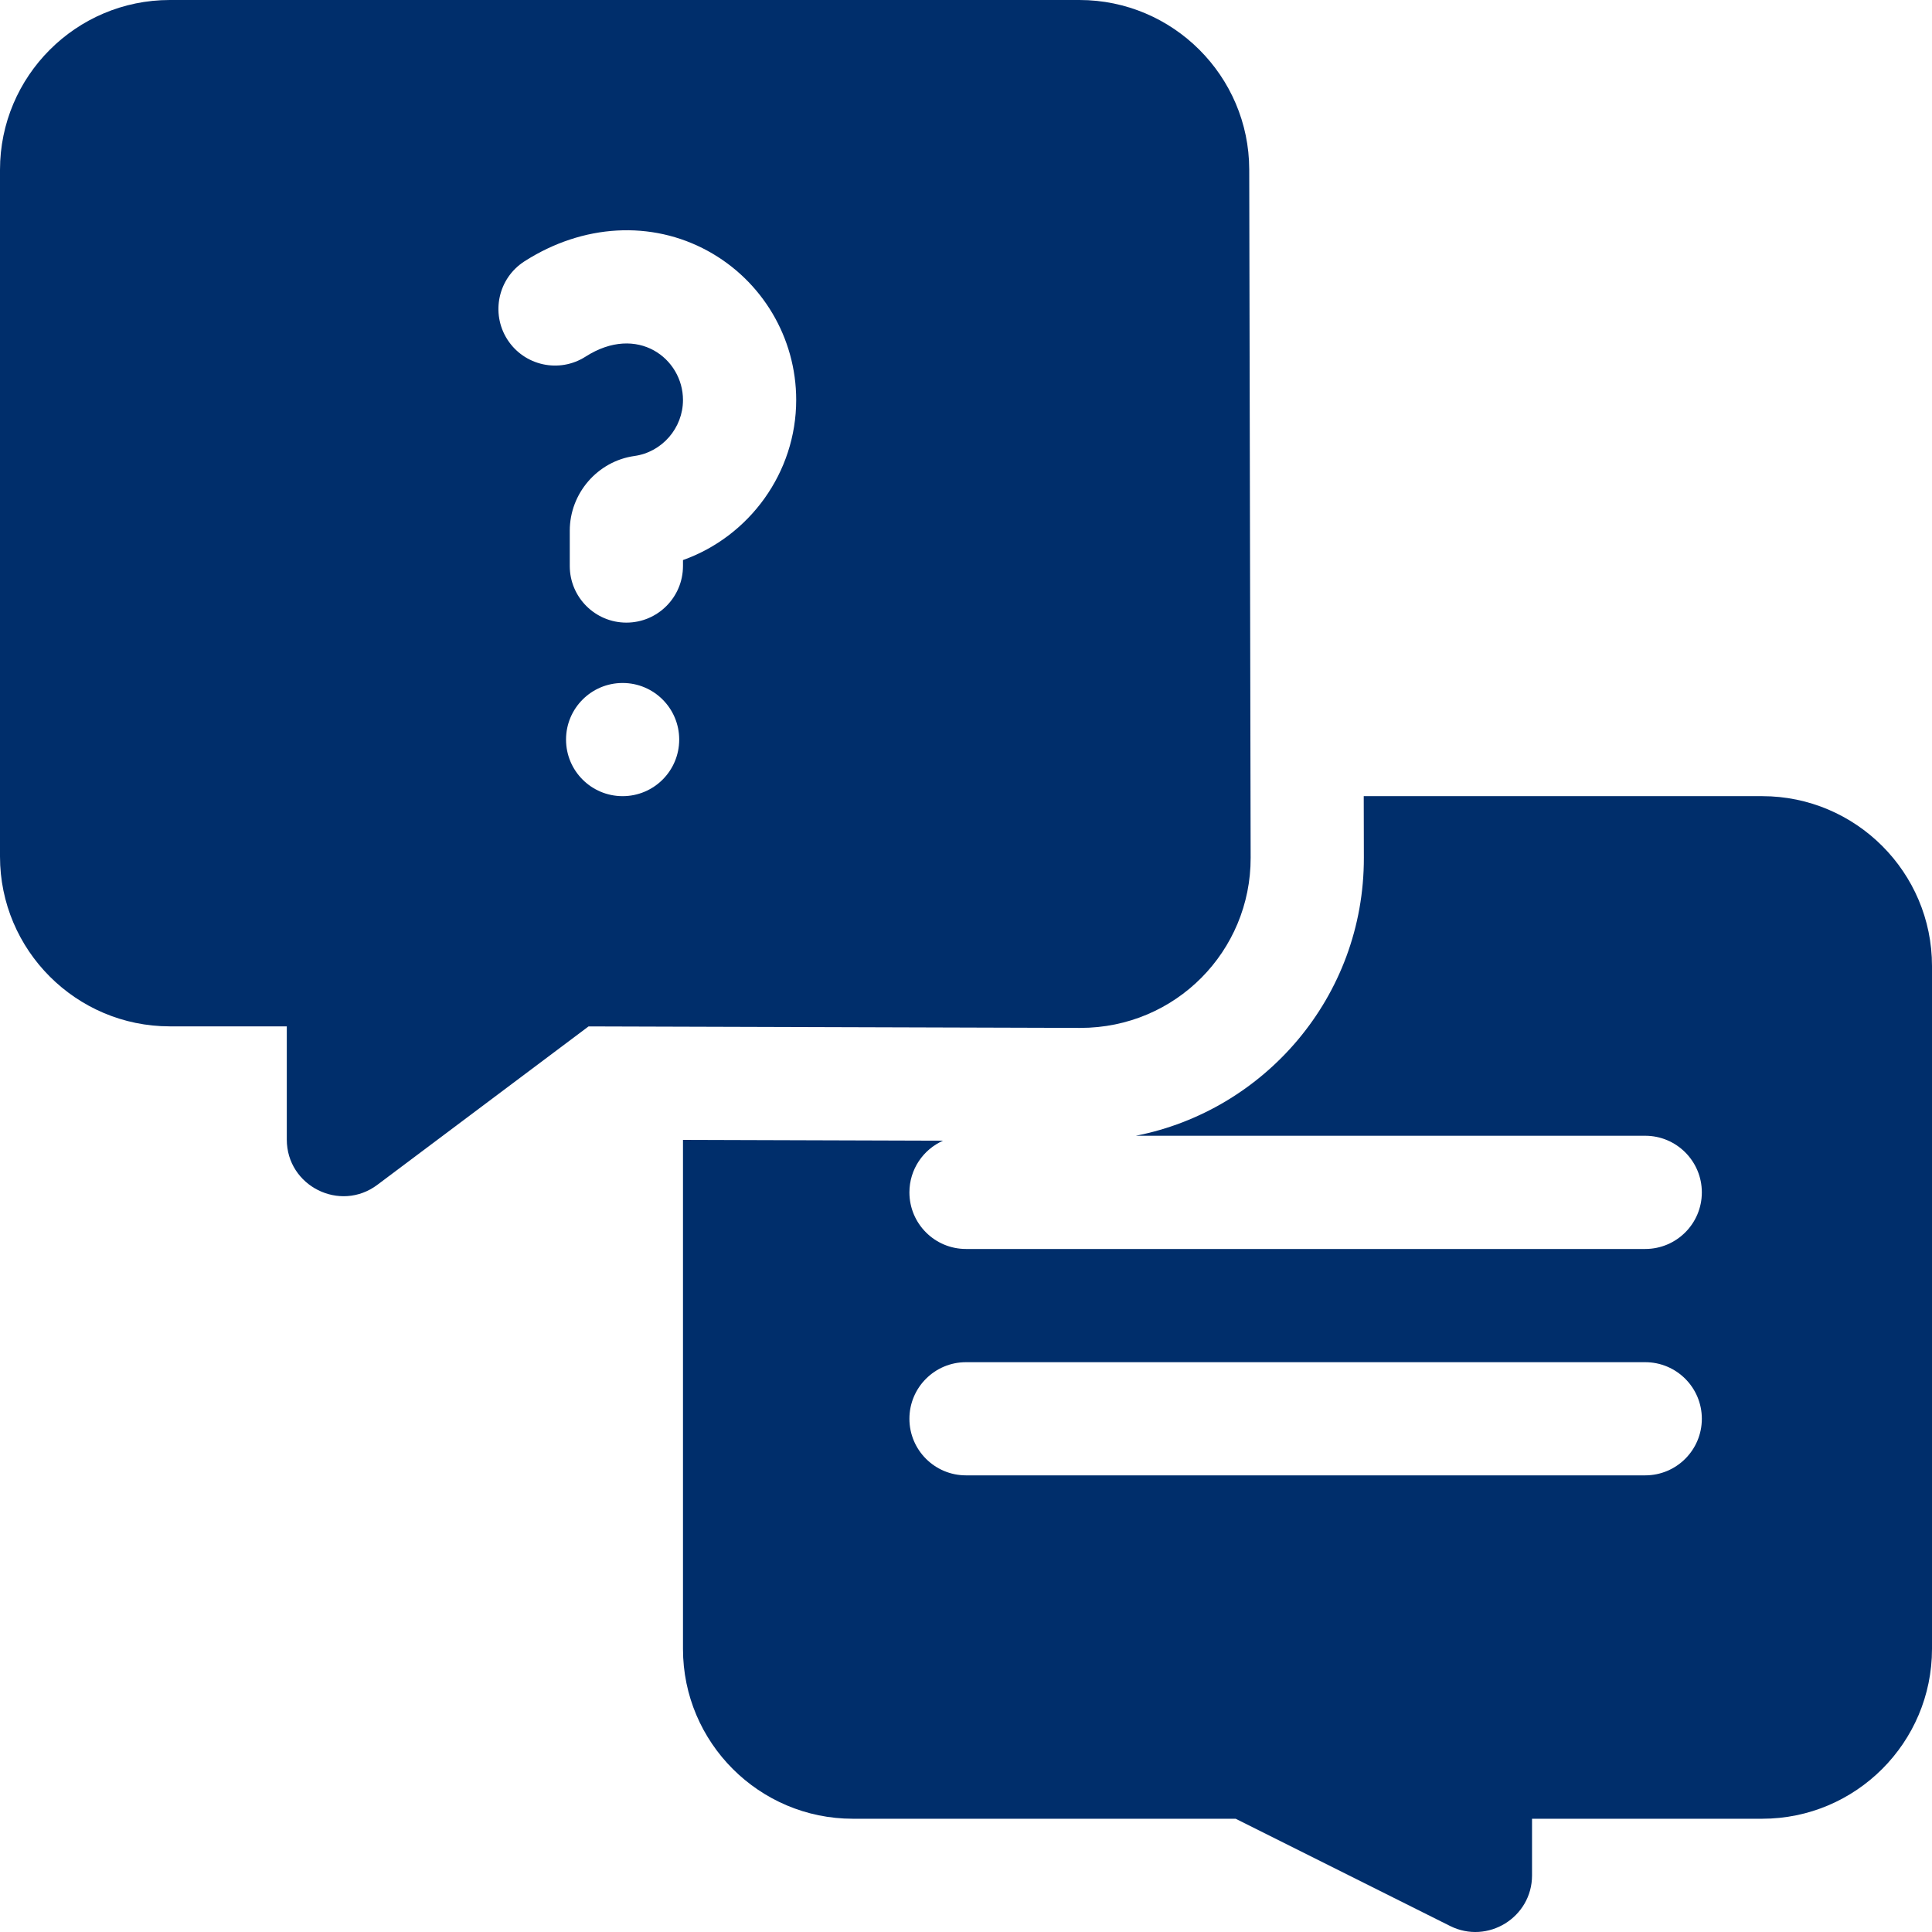
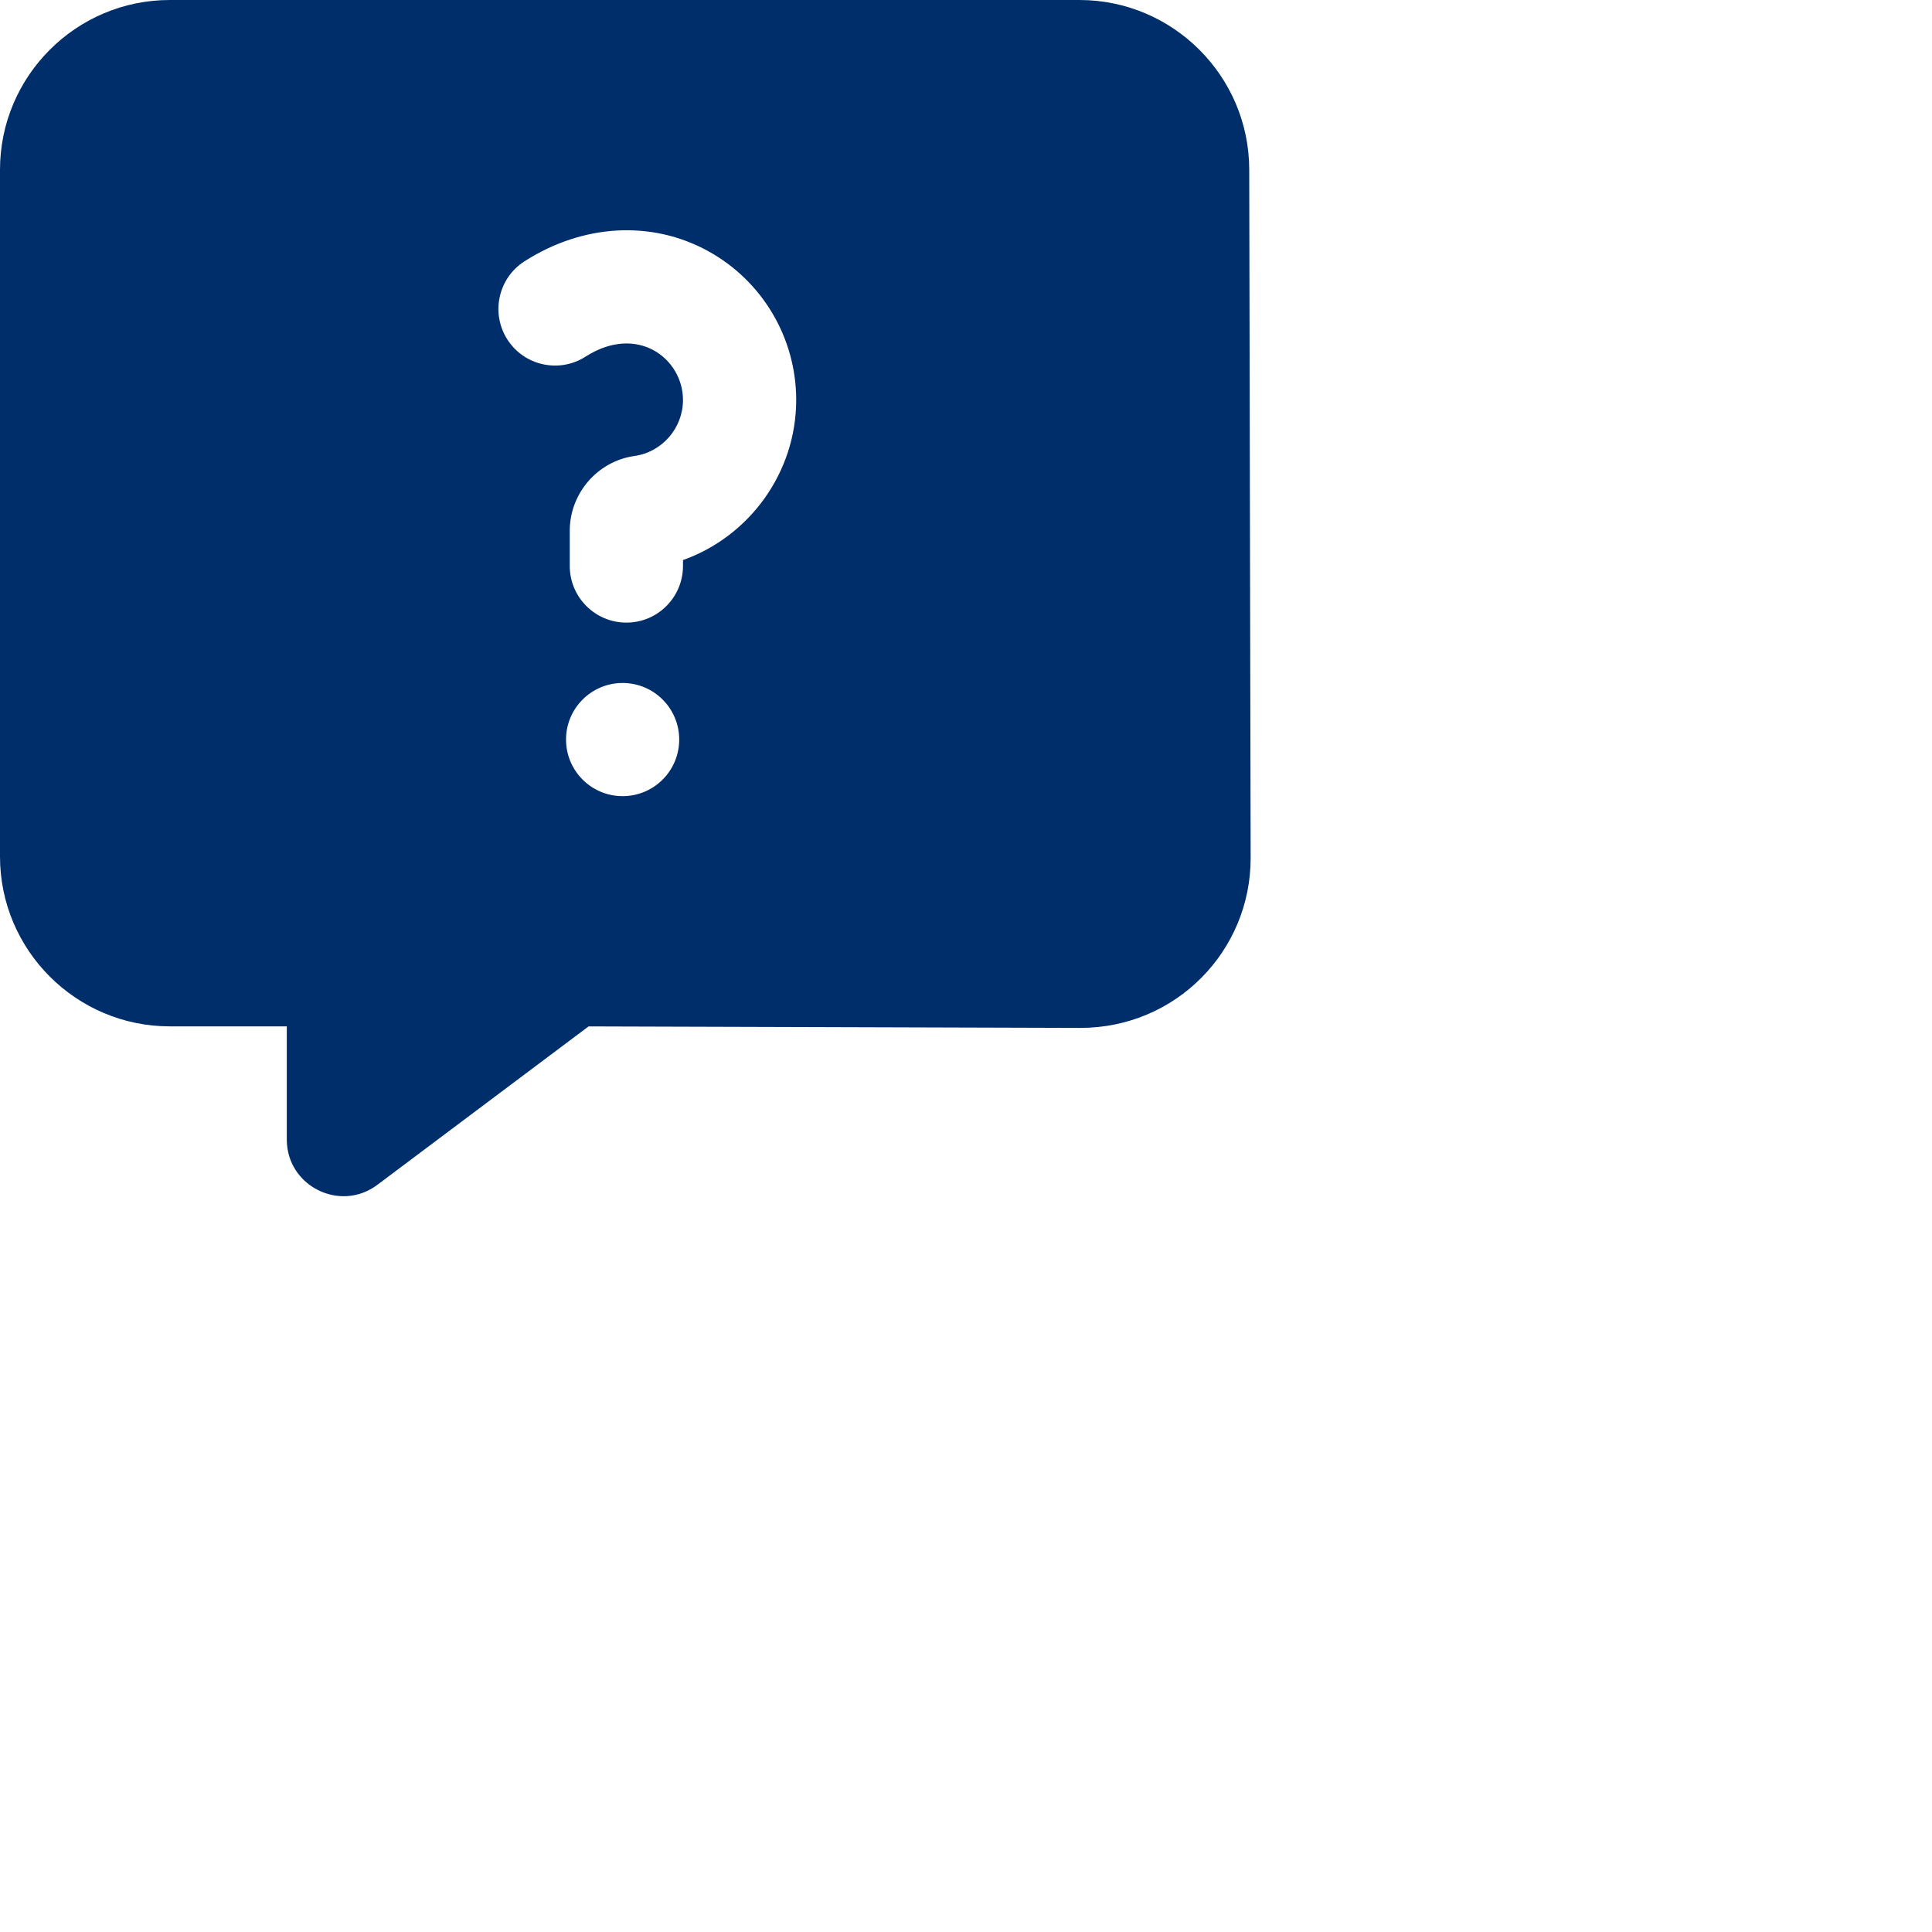
<svg xmlns="http://www.w3.org/2000/svg" width="45" height="45" viewBox="0 0 45 45" fill="none">
  <path d="M29.13 19.979L29.097 3.947C29.093 1.771 27.319 0 25.142 0H3.955C1.774 0 0 1.774 0 3.955V19.951C0 22.131 1.774 23.906 3.955 23.906H6.68V26.542C6.68 27.626 7.921 28.248 8.789 27.597L13.709 23.907L25.163 23.942C27.387 23.942 29.135 22.15 29.13 19.979V19.979ZM14.502 18.544C13.774 18.544 13.184 17.954 13.184 17.226C13.184 16.498 13.774 15.908 14.502 15.908C15.23 15.908 15.82 16.498 15.82 17.226C15.82 17.954 15.23 18.544 14.502 18.544ZM15.908 13.045V13.183C15.908 13.911 15.318 14.502 14.59 14.502C13.862 14.502 13.271 13.911 13.271 13.183V12.361C13.271 11.49 13.919 10.742 14.777 10.621C15.422 10.531 15.908 9.97 15.908 9.316C15.908 8.355 14.85 7.532 13.638 8.307C13.025 8.699 12.21 8.52 11.817 7.907C11.425 7.293 11.604 6.478 12.217 6.086C13.577 5.216 15.173 5.126 16.487 5.845C17.756 6.54 18.545 7.87 18.545 9.316C18.545 11.009 17.454 12.495 15.908 13.045Z" fill="#002E6B" />
-   <path d="M41.045 18.544H31.764L31.767 19.973C31.774 23.228 29.442 25.87 26.455 26.454H38.32C39.048 26.454 39.639 27.045 39.639 27.773C39.639 28.501 39.048 29.091 38.32 29.091H22.5C21.772 29.091 21.182 28.501 21.182 27.773C21.182 27.235 21.504 26.774 21.965 26.569L15.908 26.55V38.407C15.908 40.588 17.683 42.362 19.863 42.362H28.781L33.776 44.86C34.65 45.297 35.684 44.66 35.684 43.681V42.362H41.045C43.226 42.362 45 40.588 45 38.407V22.499C45 20.319 43.226 18.544 41.045 18.544V18.544ZM38.32 34.364H22.5C21.772 34.364 21.182 33.774 21.182 33.046C21.182 32.318 21.772 31.728 22.5 31.728H38.32C39.048 31.728 39.639 32.318 39.639 33.046C39.639 33.774 39.048 34.364 38.32 34.364Z" fill="#002E6B" />
</svg>